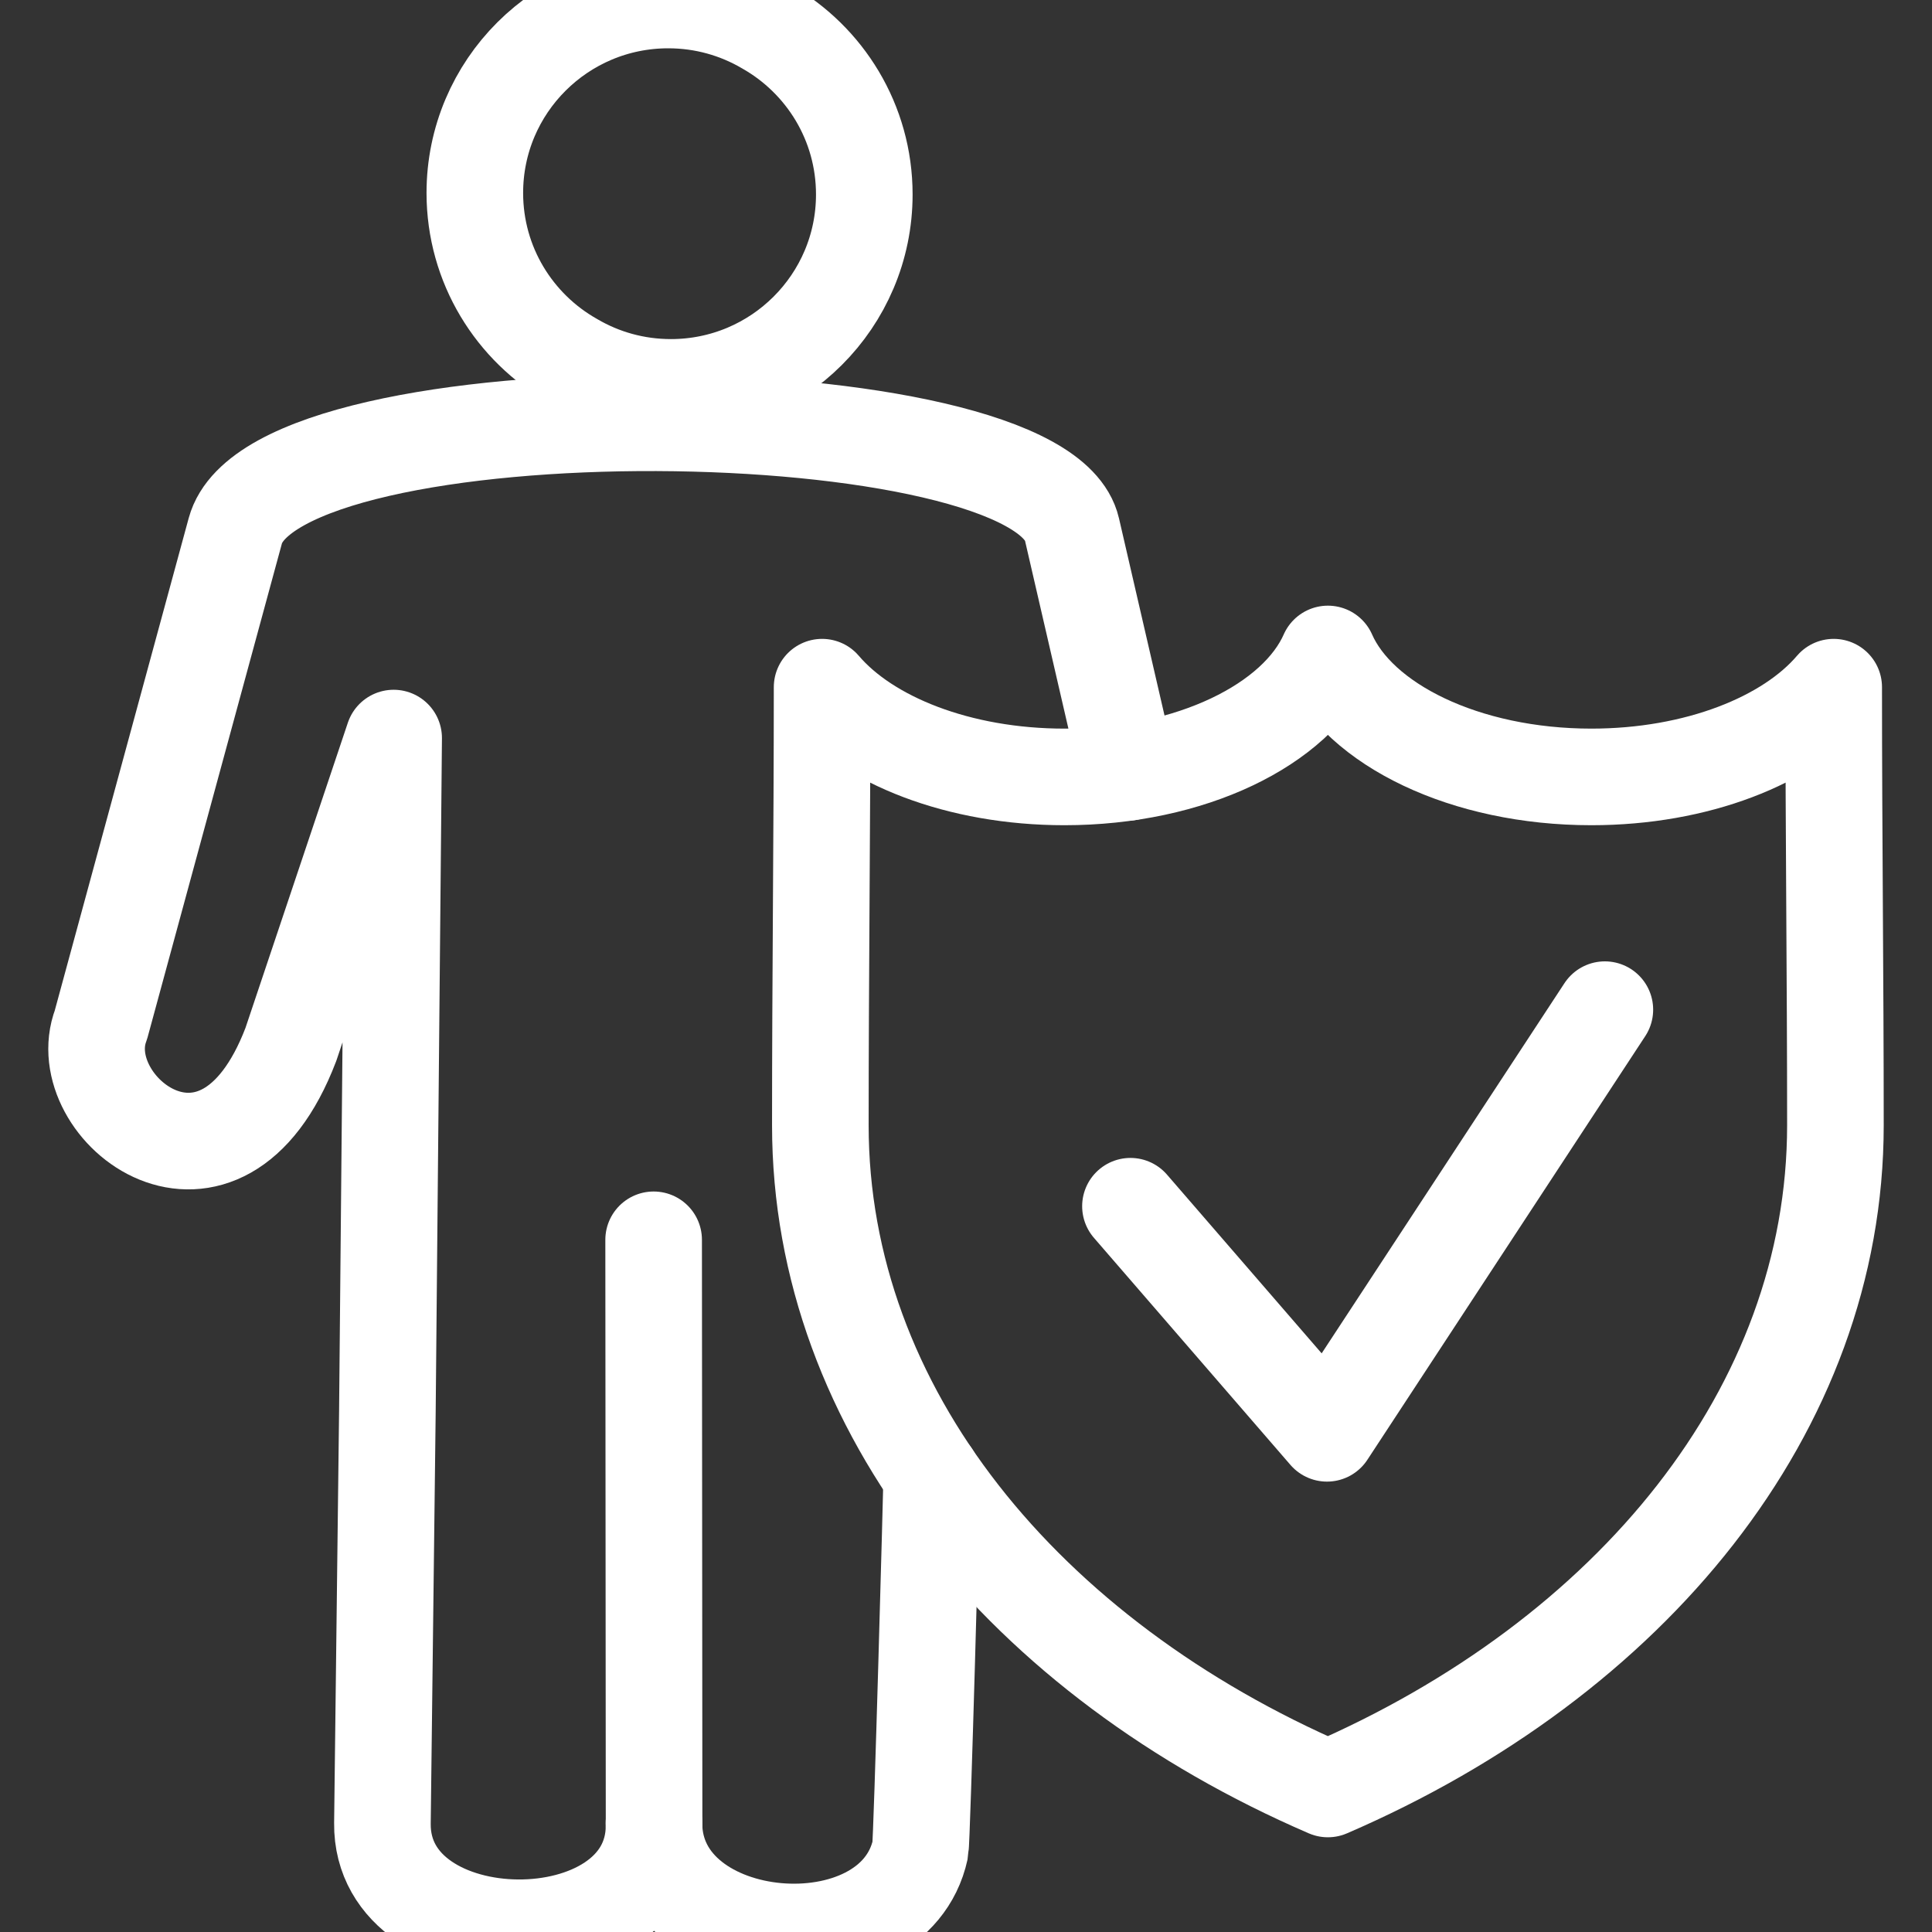
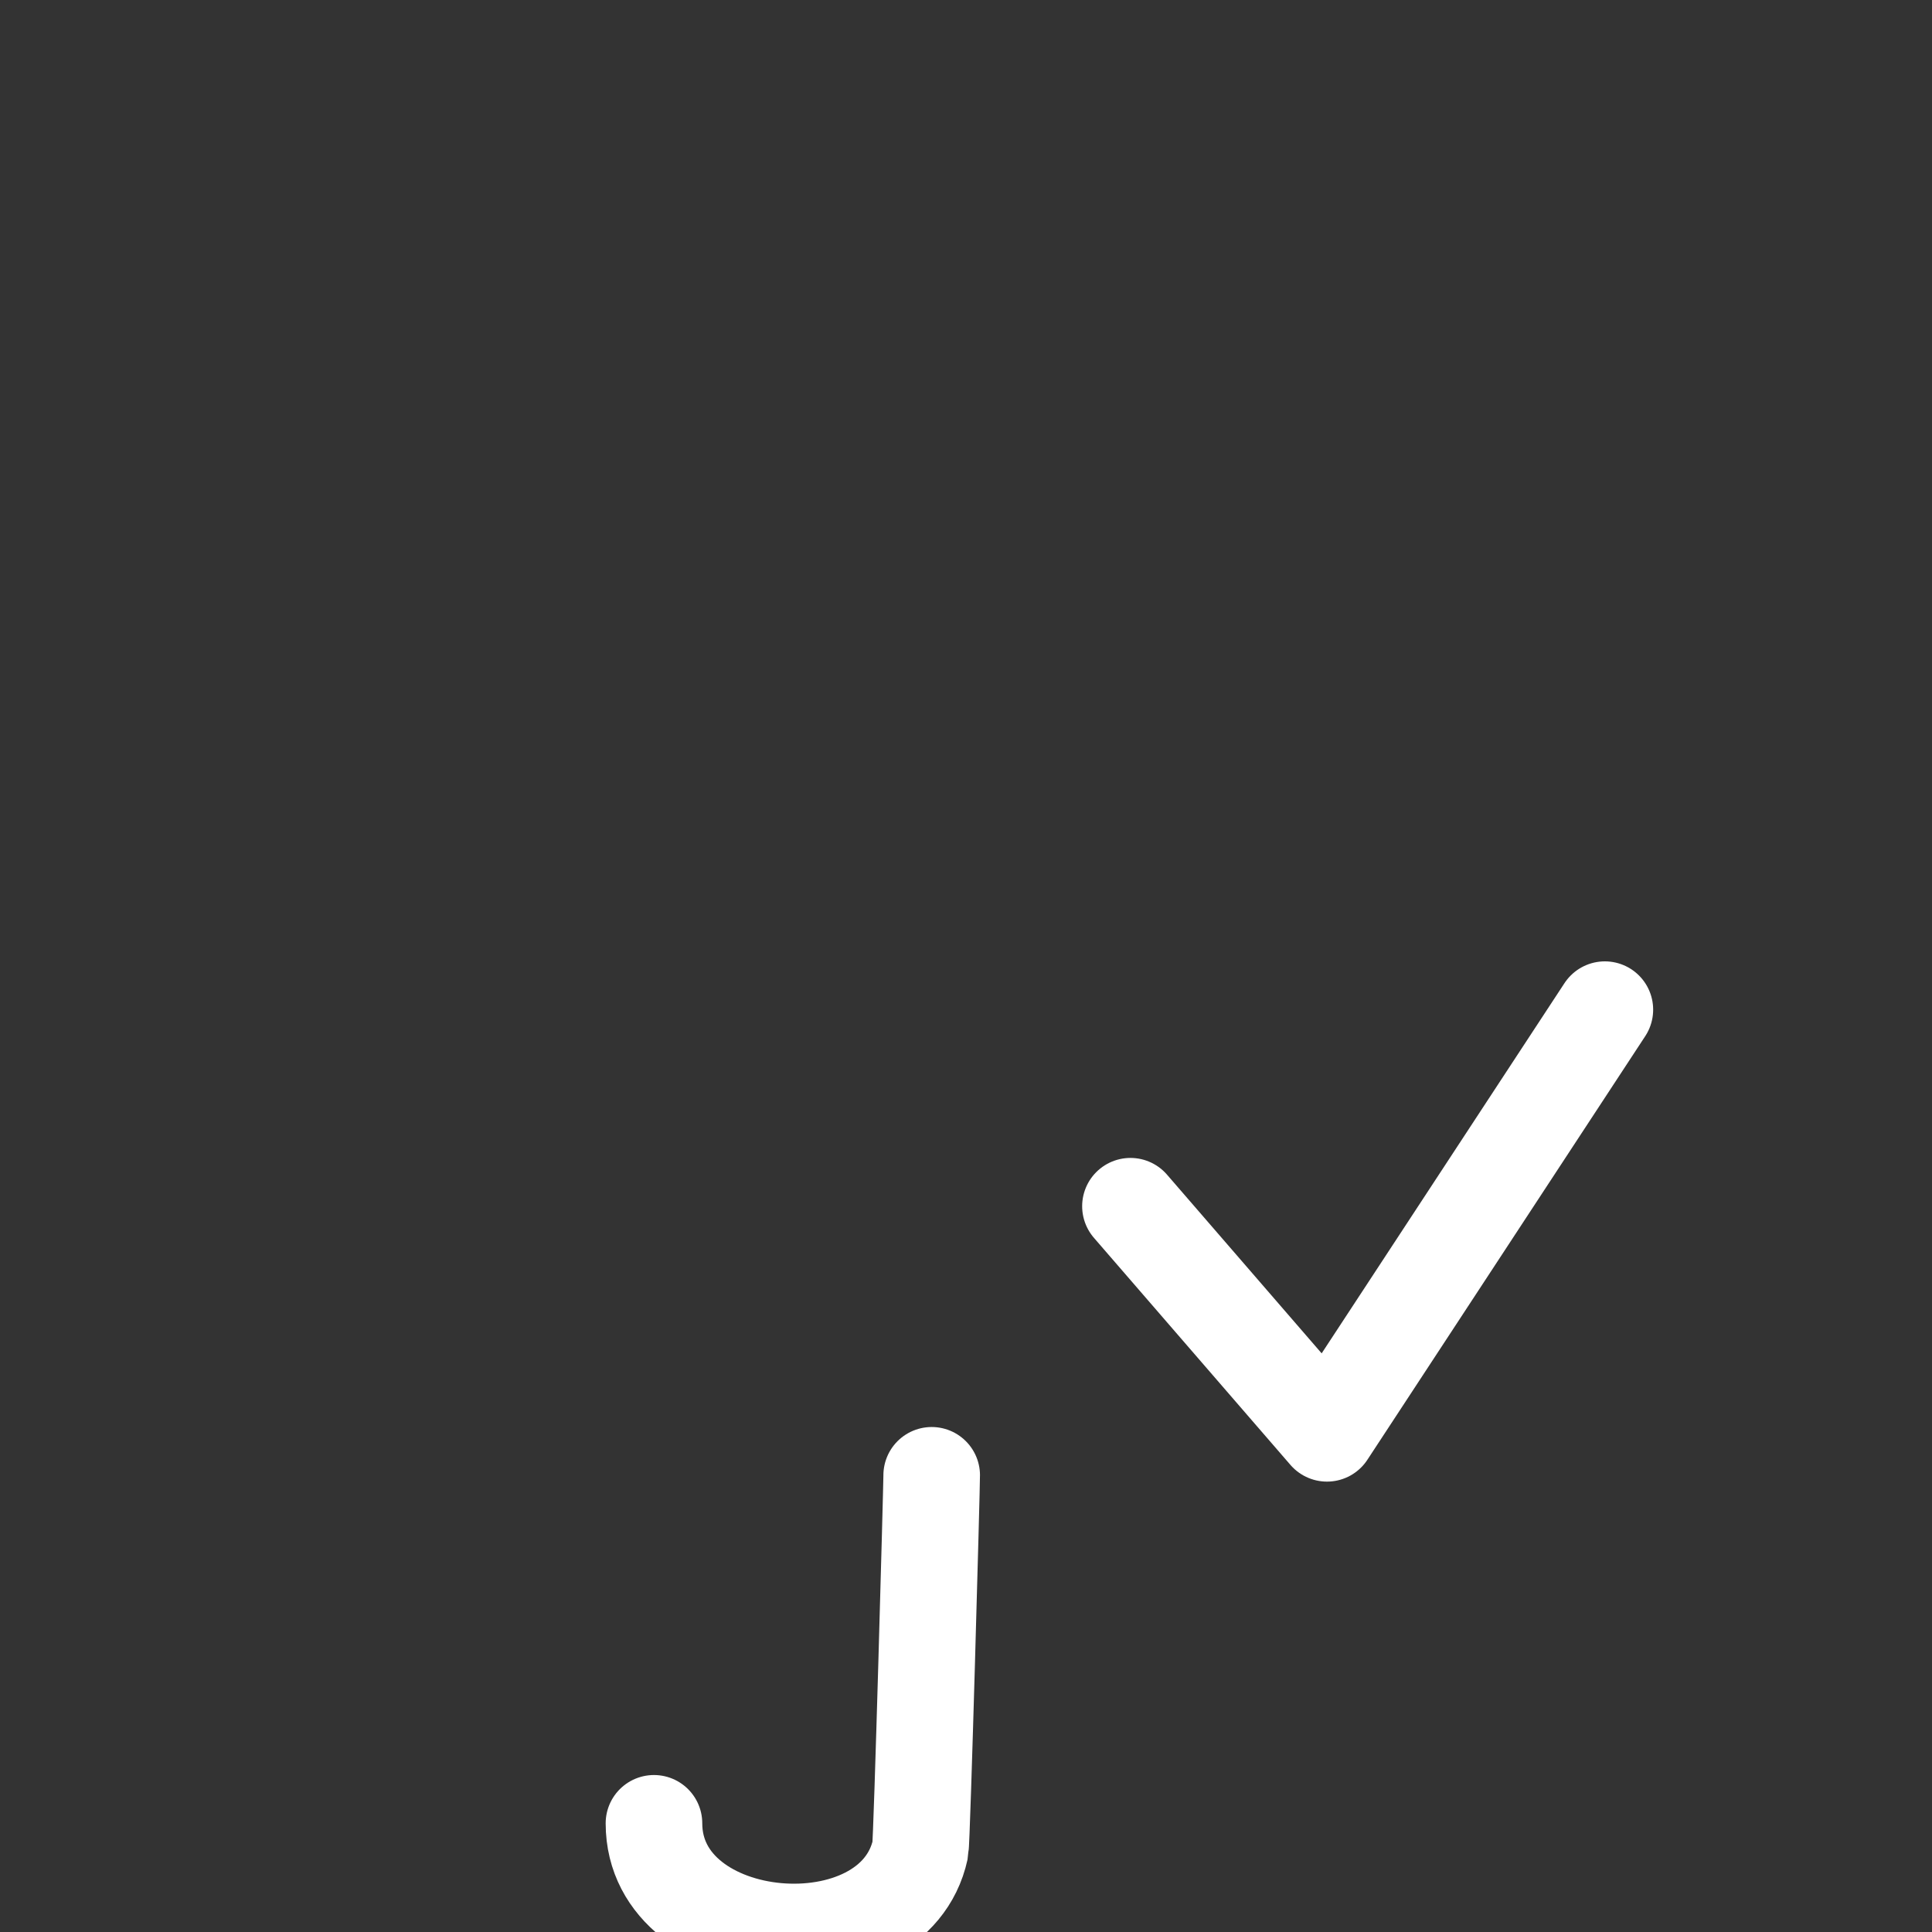
<svg xmlns="http://www.w3.org/2000/svg" version="1.1" id="Layer_3" x="0px" y="0px" width="100px" height="100px" viewBox="0 0 100 100" enable-background="new 0 0 100 100" xml:space="preserve">
  <rect x="0" y="0" width="100" height="100" fill="#333333" stroke="none" />
-   <path fill="none" stroke="#FFFFFF" stroke-width="5" stroke-linecap="round" stroke-linejoin="round" stroke-miterlimit="22.926" d="  M34.588,0C29.06,0,24.577,4.47,24.577,9.986c0,3.725,2.046,6.975,5.078,8.69c1.488,0.874,3.22,1.375,5.071,1.375  c5.528,0,10.01-4.471,10.01-9.986c0-3.725-2.044-6.973-5.075-8.69C38.174,0.502,36.439,0,34.588,0L34.588,0z" />
-   <path fill="none" stroke="#FFFFFF" stroke-width="5" stroke-linecap="round" stroke-linejoin="round" stroke-miterlimit="22.926" d="  M33.832,64.172l0.023,30.31c0.005,7.137-14.137,7.03-14.061-0.107l0.257-21.322l0.324-34.851l-5.318,15.853  c-3.627,9.515-11.485,3.323-9.833-1.011l6.956-25.572c2.077-7.636,41.648-7.243,43.303-0.079l2.906,12.583" />
  <path fill="none" stroke="#FFFFFF" stroke-width="5" stroke-linecap="round" stroke-linejoin="round" stroke-miterlimit="22.926" d="  M48.224,76.362c0.005,0.454-0.503,18.967-0.589,19.361c-1.385,6.368-13.783,5.383-13.786-1.348" />
-   <path fill="none" stroke="#FFFFFF" stroke-width="5" stroke-linecap="round" stroke-linejoin="round" stroke-miterlimit="22.926" d="  M68.731,92.597C53.049,85.827,42.461,72.98,42.461,58.244c0-7.551,0.091-15.119,0.091-22.676c2.351,2.76,7.084,4.645,12.542,4.645  c6.529,0,12.021-2.698,13.638-6.364c1.616,3.666,7.108,6.364,13.637,6.364c5.457,0,10.192-1.885,12.543-4.645  c0,7.558,0.089,15.125,0.089,22.676C95,72.98,84.413,85.827,68.731,92.597L68.731,92.597z" />
  <polyline fill="none" stroke="#FFFFFF" stroke-width="5" stroke-linecap="round" stroke-linejoin="round" stroke-miterlimit="22.926" points="  58.512,62.434 68.684,74.188 83.067,52.26 " />
  <g>
</g>
  <g>
</g>
  <g>
</g>
  <g>
</g>
  <g>
</g>
</svg>